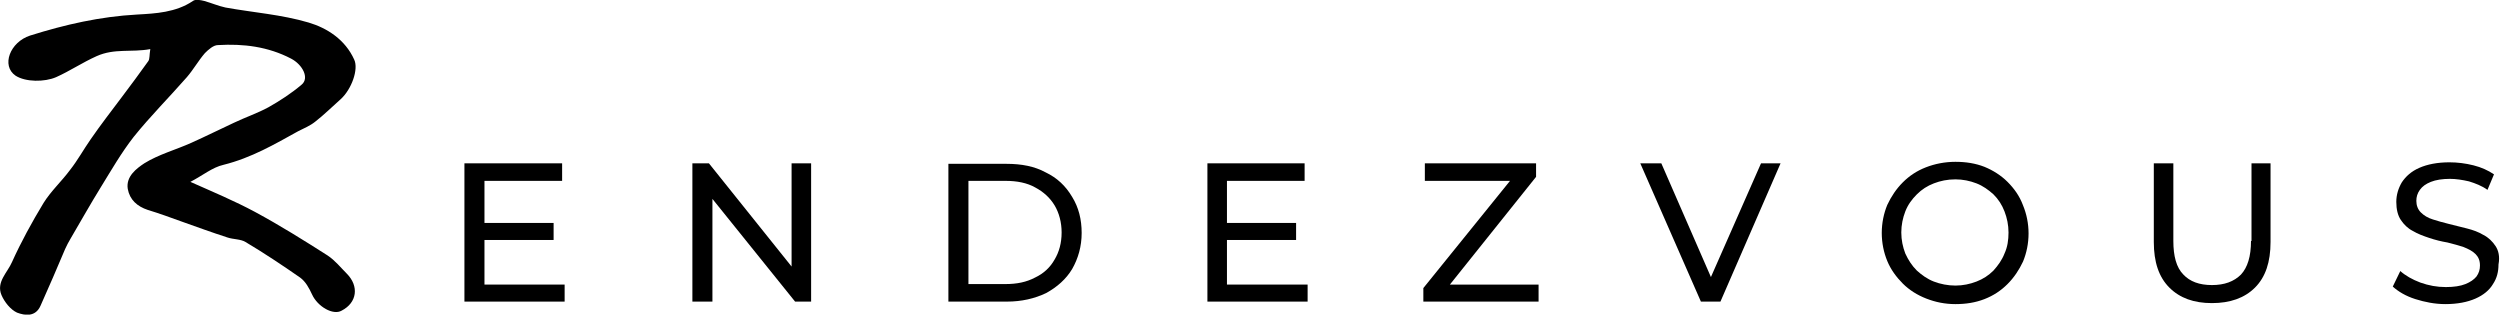
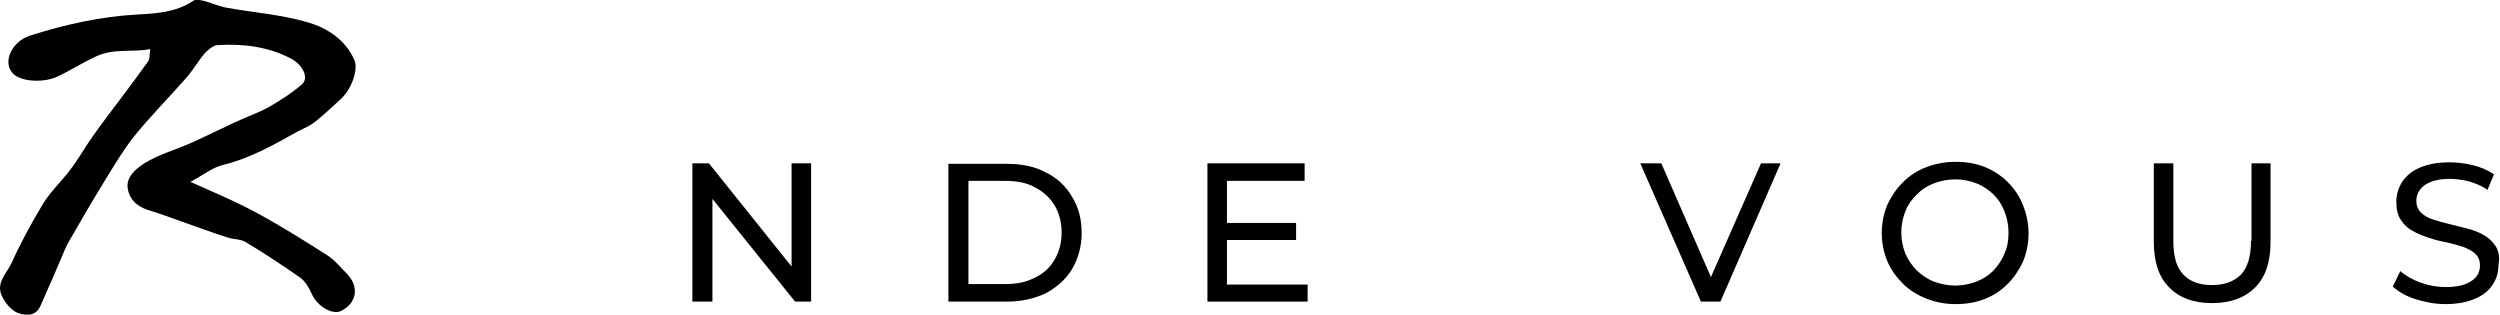
<svg xmlns="http://www.w3.org/2000/svg" version="1.1" id="Layer_1" x="0px" y="0px" viewBox="0 0 499 62.8" style="enable-background:new 0 0 499 62.8;" xml:space="preserve">
  <g>
    <path d="M59.5,26.2c1.2-0.6,2.4-1.1,3.4-1.9c1.8-1.4,3.4-3,5.1-4.5c2.2-2,3.6-6,2.7-7.9c-1.8-4-5.4-6.3-9.1-7.4   c-5.4-1.6-11.1-2-16.6-3c-1.4-0.3-2.8-0.9-4.2-1.3c-0.8-0.2-1.8-0.4-2.3,0C35.1,2.5,31,2.7,27.4,2.9C20,3.3,13,4.9,6,7.1   c-4,1.3-5.8,6-2.9,8c2,1.3,5.8,1.3,8.1,0.3c2.7-1.2,5.2-2.9,8.1-4.2c3.6-1.6,6.9-0.7,10.7-1.4c-0.2,1.2-0.1,2-0.4,2.4   c-1.7,2.4-3.5,4.8-5.3,7.2c-2.1,2.8-4.2,5.5-6.2,8.4c-1.4,2-2.6,4.2-4.1,6.1c-1.7,2.3-3.8,4.2-5.3,6.6c-2.3,3.8-4.5,7.8-6.3,11.8   c-0.9,2.1-3.2,4-2.1,6.6c0.6,1.4,1.8,2.9,3.1,3.5C5,63,7.1,63.3,8.1,61c1.7-3.8,3.3-7.5,4.9-11.3c0.3-0.7,0.7-1.4,1.1-2.1   c2-3.4,3.9-6.8,6-10.2c2.1-3.4,4.1-6.9,6.6-10.1c3.3-4.1,7.1-7.9,10.6-11.9c1.3-1.5,2.3-3.3,3.6-4.8C41.6,9.9,42.6,9,43.5,9   c5.1-0.3,10,0.3,14.6,2.7c2.3,1.2,3.7,3.9,2.1,5.2c-2,1.7-4.3,3.2-6.6,4.5c-2.2,1.2-4.6,2-6.9,3.1c-2.8,1.3-5.6,2.7-8.5,4   c-3.1,1.4-6.5,2.3-9.4,4.1c-1.5,1-3.7,2.6-3.3,5.1c0.4,2.2,1.9,3.5,4,4.2c2.3,0.7,4.5,1.5,6.7,2.3c3.1,1.1,6.1,2.2,9.2,3.2   c1.2,0.4,2.6,0.3,3.6,0.9c3.7,2.2,7.3,4.6,10.9,7.1c1.1,0.8,1.8,2.1,2.4,3.4c1.1,2.4,4.2,4.2,5.9,3.2c3.1-1.6,3.5-4.9,1-7.4   c-1.2-1.2-2.3-2.6-3.8-3.6c-4.7-3-9.5-6-14.5-8.7c-4.1-2.2-8.4-4-12.9-6c2.5-1.3,4.4-2.9,6.6-3.4C50.2,31.5,54.8,28.8,59.5,26.2z" />
-     <polygon points="96.7,47.9 110.5,47.9 110.5,44.5 96.7,44.5 96.7,36.1 112.2,36.1 112.2,32.6 92.7,32.6 92.7,60.2 112.7,60.2    112.7,56.8 96.7,56.8  " />
    <polygon points="158,53.2 141.5,32.6 138.2,32.6 138.2,60.2 142.2,60.2 142.2,39.7 158.7,60.2 161.9,60.2 161.9,32.6 158,32.6  " />
    <path d="M208.7,34.4c-2.2-1.2-4.8-1.7-7.8-1.7h-11.6v27.5H201c2.9,0,5.5-0.6,7.8-1.7c2.2-1.2,4-2.8,5.2-4.8   c1.2-2.1,1.9-4.5,1.9-7.2c0-2.7-0.6-5.1-1.9-7.2C212.7,37.1,211,35.5,208.7,34.4z M210.5,51.8c-0.9,1.6-2.2,2.8-3.9,3.6   c-1.7,0.9-3.6,1.3-5.9,1.3h-7.4V36.1h7.4c2.3,0,4.3,0.4,5.9,1.3c1.7,0.9,3,2.1,3.9,3.6c0.9,1.5,1.4,3.4,1.4,5.4   C211.9,48.5,211.4,50.3,210.5,51.8z" />
    <polygon points="244.9,47.9 258.7,47.9 258.7,44.5 244.9,44.5 244.9,36.1 260.4,36.1 260.4,32.6 241,32.6 241,60.2 261,60.2    261,56.8 244.9,56.8  " />
-     <polygon points="306.6,35.3 306.6,32.6 284.4,32.6 284.4,36.1 301.4,36.1 284.1,57.5 284.1,60.2 307.1,60.2 307.1,56.8 289.4,56.8     " />
    <polygon points="341.5,55.3 331.6,32.6 327.4,32.6 339.5,60.2 343.4,60.2 355.4,32.6 351.5,32.6  " />
    <path d="M400.7,36.3c-1.3-1.3-2.9-2.3-4.6-3c-1.8-0.7-3.7-1-5.8-1c-2.1,0-4.1,0.4-5.9,1.1c-1.8,0.7-3.3,1.7-4.6,3   c-1.3,1.3-2.3,2.8-3.1,4.5c-0.7,1.7-1.1,3.6-1.1,5.6c0,2,0.4,3.9,1.1,5.6c0.7,1.7,1.8,3.2,3.1,4.5c1.3,1.3,2.9,2.3,4.7,3   c1.8,0.7,3.7,1.1,5.8,1.1c2.1,0,4-0.3,5.8-1c1.8-0.7,3.3-1.7,4.6-3c1.3-1.3,2.3-2.8,3.1-4.5c0.7-1.7,1.1-3.6,1.1-5.6   s-0.4-3.9-1.1-5.6C403.1,39.1,402,37.6,400.7,36.3z M400.1,50.6c-0.5,1.3-1.3,2.4-2.2,3.4c-1,1-2.1,1.7-3.4,2.2   c-1.3,0.5-2.7,0.8-4.2,0.8c-1.5,0-3-0.3-4.3-0.8c-1.3-0.5-2.4-1.3-3.4-2.2c-1-1-1.7-2.1-2.3-3.4c-0.5-1.3-0.8-2.7-0.8-4.2   c0-1.5,0.3-2.9,0.8-4.2c0.5-1.3,1.3-2.4,2.3-3.4c1-1,2.1-1.7,3.4-2.2c1.3-0.5,2.7-0.8,4.3-0.8c1.5,0,2.9,0.3,4.2,0.8   c1.3,0.5,2.4,1.3,3.4,2.2c1,1,1.7,2.1,2.2,3.4c0.5,1.3,0.8,2.7,0.8,4.2C400.9,47.9,400.7,49.3,400.1,50.6z" />
    <path d="M449.3,48.1c0,3.1-0.7,5.3-2,6.7c-1.4,1.4-3.3,2.1-5.8,2.1c-2.5,0-4.4-0.7-5.7-2.1c-1.4-1.4-2-3.7-2-6.7V32.6h-3.9v15.7   c0,4,1,7,3.1,9.1c2.1,2.1,4.9,3.1,8.5,3.1c3.6,0,6.5-1,8.6-3.1c2.1-2.1,3.1-5.1,3.1-9.1V32.6h-3.8V48.1z" />
    <path d="M498.1,49.1c-0.6-0.9-1.4-1.7-2.4-2.2c-1-0.6-2.1-1-3.3-1.3c-1.2-0.3-2.4-0.6-3.6-0.9c-1.2-0.3-2.3-0.6-3.2-0.9   c-1-0.3-1.8-0.8-2.4-1.4c-0.6-0.6-0.9-1.4-0.9-2.3c0-0.8,0.2-1.5,0.7-2.2c0.5-0.7,1.2-1.2,2.2-1.6c1-0.4,2.3-0.6,3.8-0.6   c1.2,0,2.5,0.2,3.8,0.5c1.3,0.4,2.6,0.9,3.7,1.7l1.3-3.1c-1.2-0.8-2.5-1.4-4.1-1.8c-1.6-0.4-3.2-0.6-4.8-0.6c-2.4,0-4.4,0.4-6,1.1   c-1.6,0.7-2.7,1.7-3.5,2.9c-0.7,1.2-1.1,2.5-1.1,3.9c0,1.5,0.3,2.7,0.9,3.6c0.6,0.9,1.4,1.7,2.4,2.2c1,0.6,2.1,1,3.3,1.4   c1.2,0.4,2.4,0.7,3.6,0.9c1.2,0.3,2.3,0.6,3.2,0.9c1,0.4,1.8,0.8,2.4,1.4c0.6,0.6,0.9,1.3,0.9,2.3c0,0.8-0.2,1.5-0.7,2.2   c-0.5,0.6-1.2,1.1-2.2,1.5c-1,0.4-2.3,0.6-3.9,0.6c-1.8,0-3.4-0.3-5.1-0.9c-1.6-0.6-3-1.4-4-2.3l-1.5,3.1c1.1,1,2.6,1.9,4.5,2.5   c1.9,0.6,3.9,1,6,1c2.4,0,4.4-0.4,6-1.1c1.6-0.7,2.8-1.7,3.5-2.9c0.8-1.2,1.1-2.5,1.1-3.9C499,51.2,498.7,50,498.1,49.1z" />
  </g>
</svg>